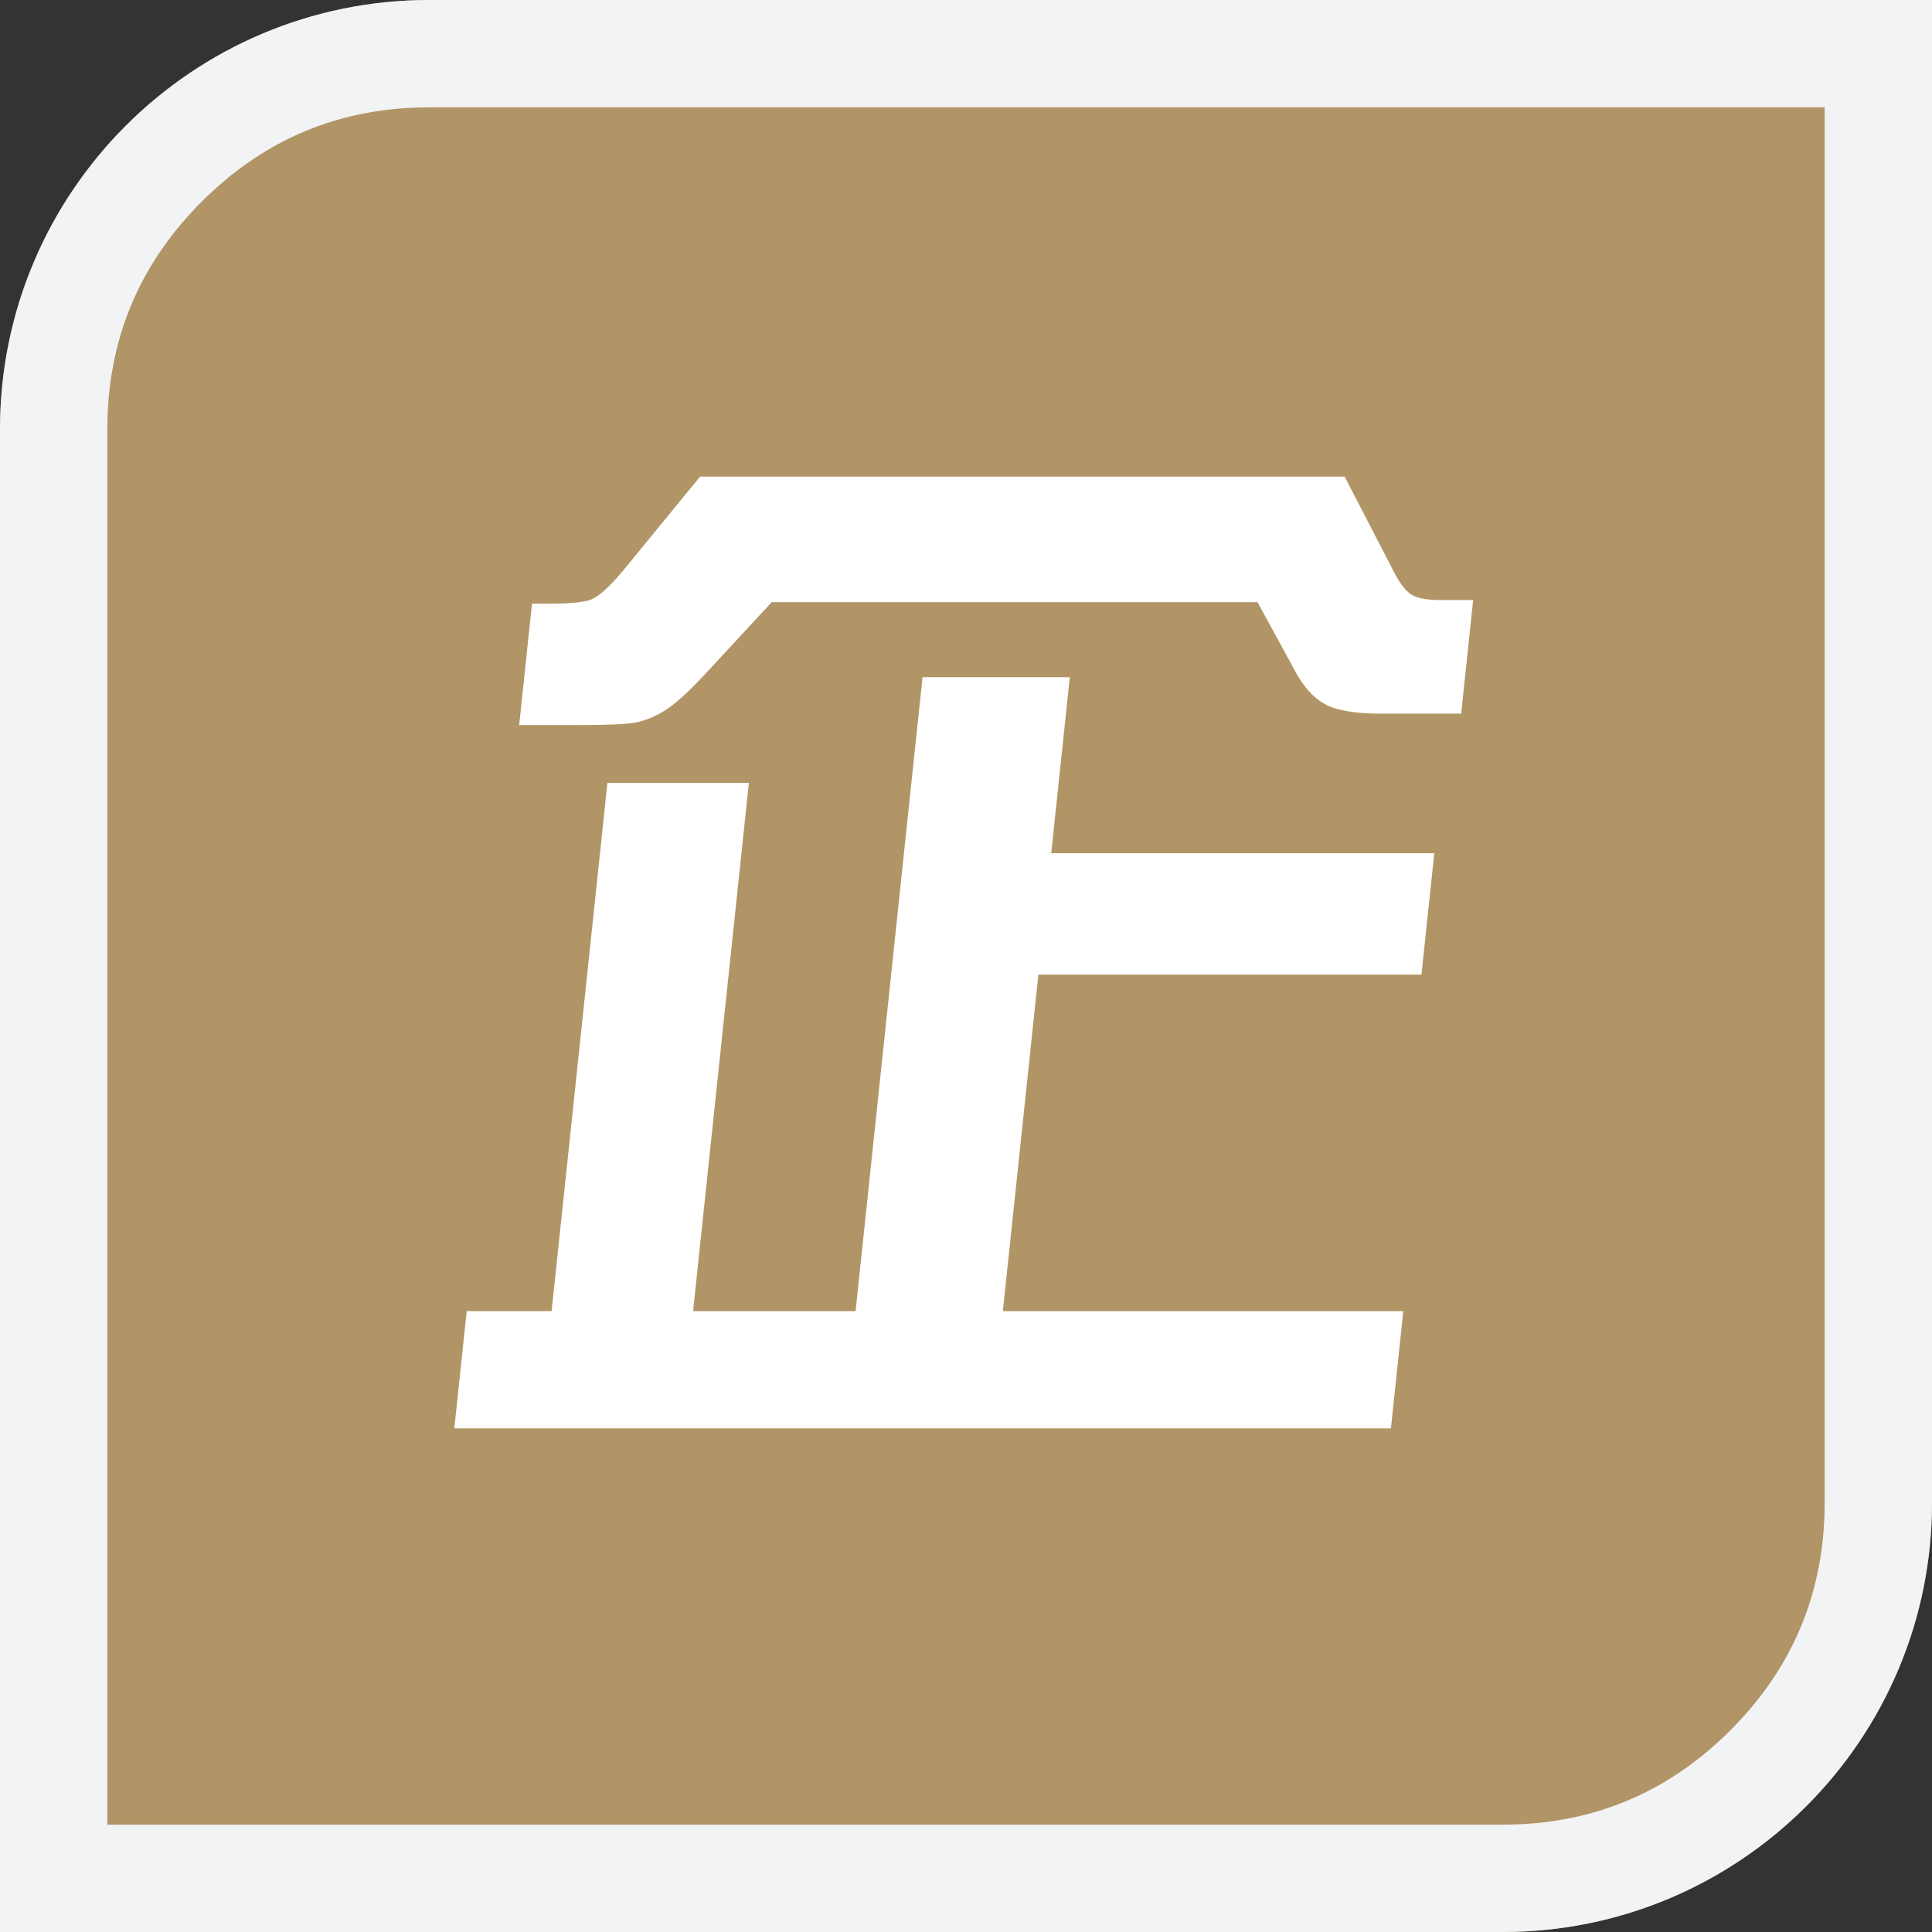
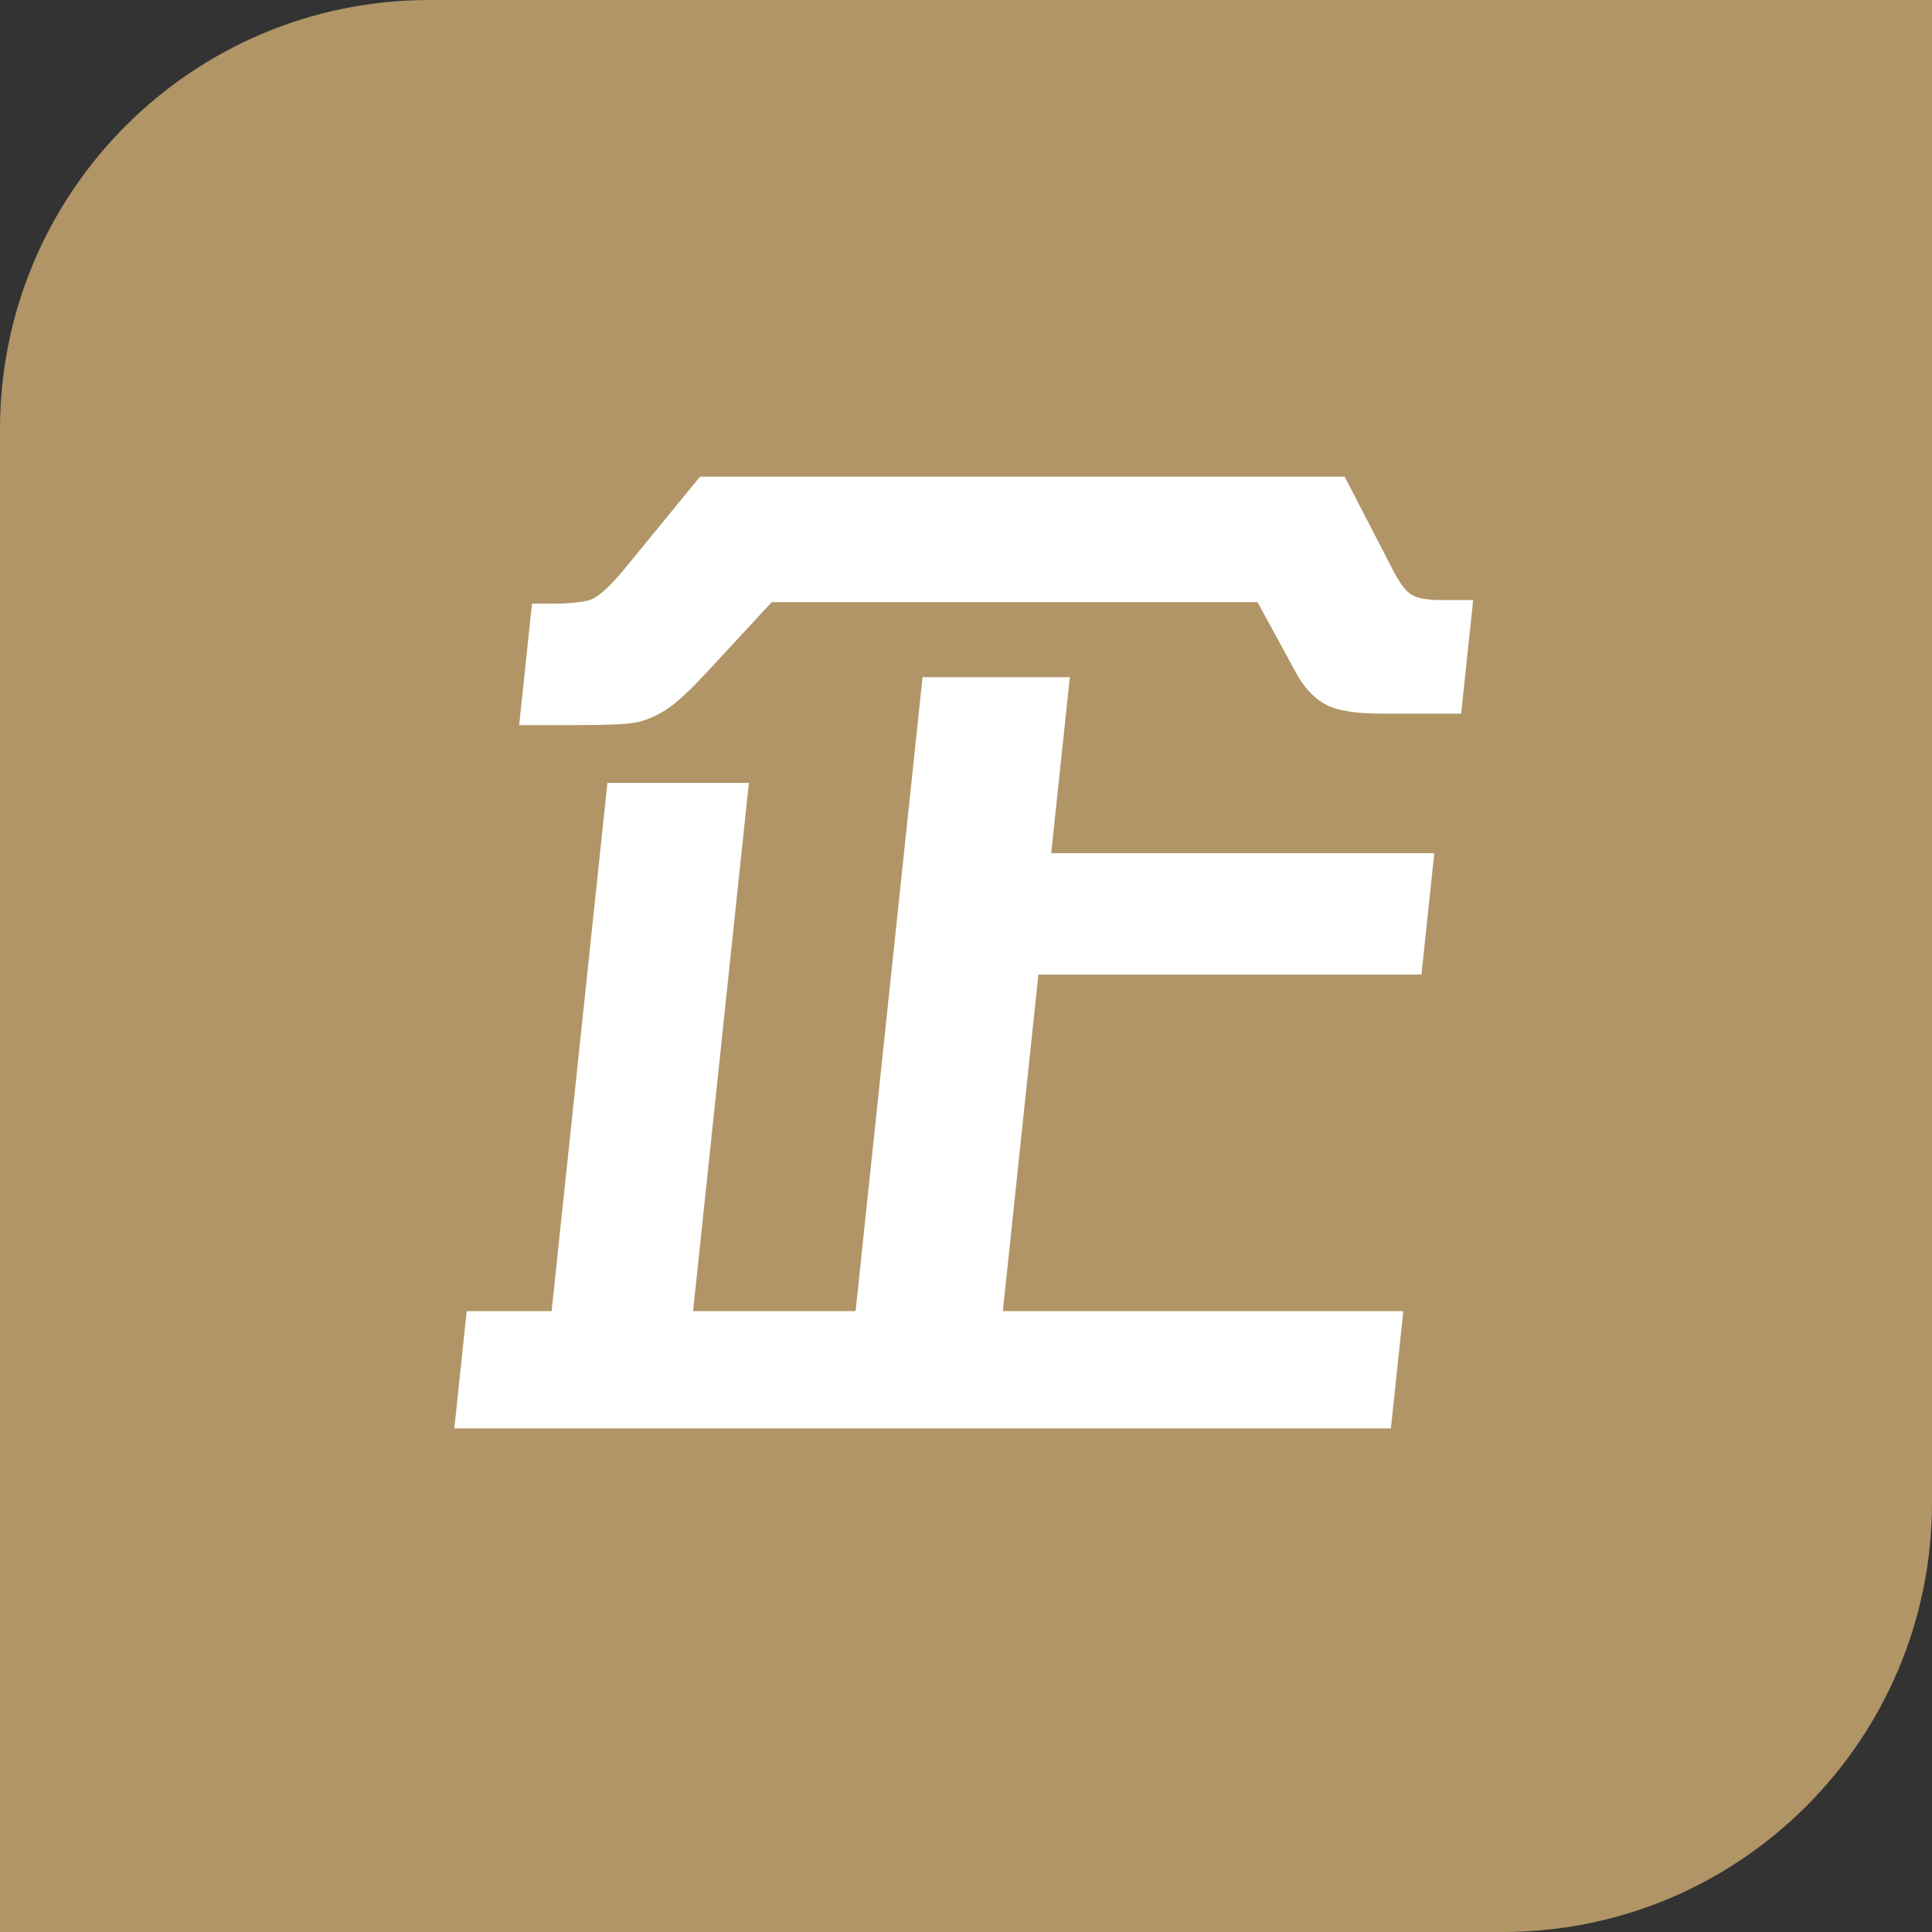
<svg xmlns="http://www.w3.org/2000/svg" fill="none" version="1.1" width="18" height="18" viewBox="0 0 18 18">
  <rect x="0" y="0" width="18" height="18" fill="#333333" stroke="none" />
  <g>
    <g>
      <path d="M0,4C0,1.791,1.791,0,4,0L18,0L18,14C18,16.209,16.209,18,14,18L0,18L0,4Z" fill="#B19566" fill-opacity="1" />
    </g>
    <g>
-       <path d="M0,4C0,1.791,1.791,0,4,0L18,0L18,14C18,16.209,16.209,18,14,18L0,18L0,4ZM4,1L17,1L17,14Q17,15.243,16.121,16.121Q15.243,17,14,17L1,17L1,4Q1,2.757,1.879,1.879Q2.757,1,4,1Z" fill-rule="evenodd" fill="#F2F3F5" fill-opacity="1" />
-     </g>
+       </g>
    <g transform="matrix(1,0,-0.105,0.994,0.466,0.025)">
      <path d="M5.961,7.313L7.279,7.313L7.279,12.264L8.793,12.264L8.793,6.322L10.165,6.322L10.165,7.972L13.734,7.972L13.734,9.11L10.165,9.11L10.165,12.264L13.896,12.264L13.896,13.363L5.17,13.363L5.17,12.264L5.961,12.264L5.961,7.313ZM12.528,4.442L13.066,5.311Q13.178,5.497,13.266,5.548Q13.354,5.599,13.539,5.599L13.847,5.599L13.847,6.664L13.105,6.664Q12.734,6.664,12.565,6.573Q12.397,6.483,12.26,6.268L11.84,5.619L7.314,5.619L6.757,6.302Q6.547,6.556,6.418,6.639Q6.288,6.722,6.166,6.747Q6.044,6.771,5.639,6.771L5.082,6.771L5.082,5.633L5.258,5.633Q5.492,5.633,5.607,5.602Q5.722,5.57,5.907,5.311L6.523,4.442L12.528,4.442Z" fill="#FFFFFF" fill-opacity="1" />
    </g>
  </g>
</svg>